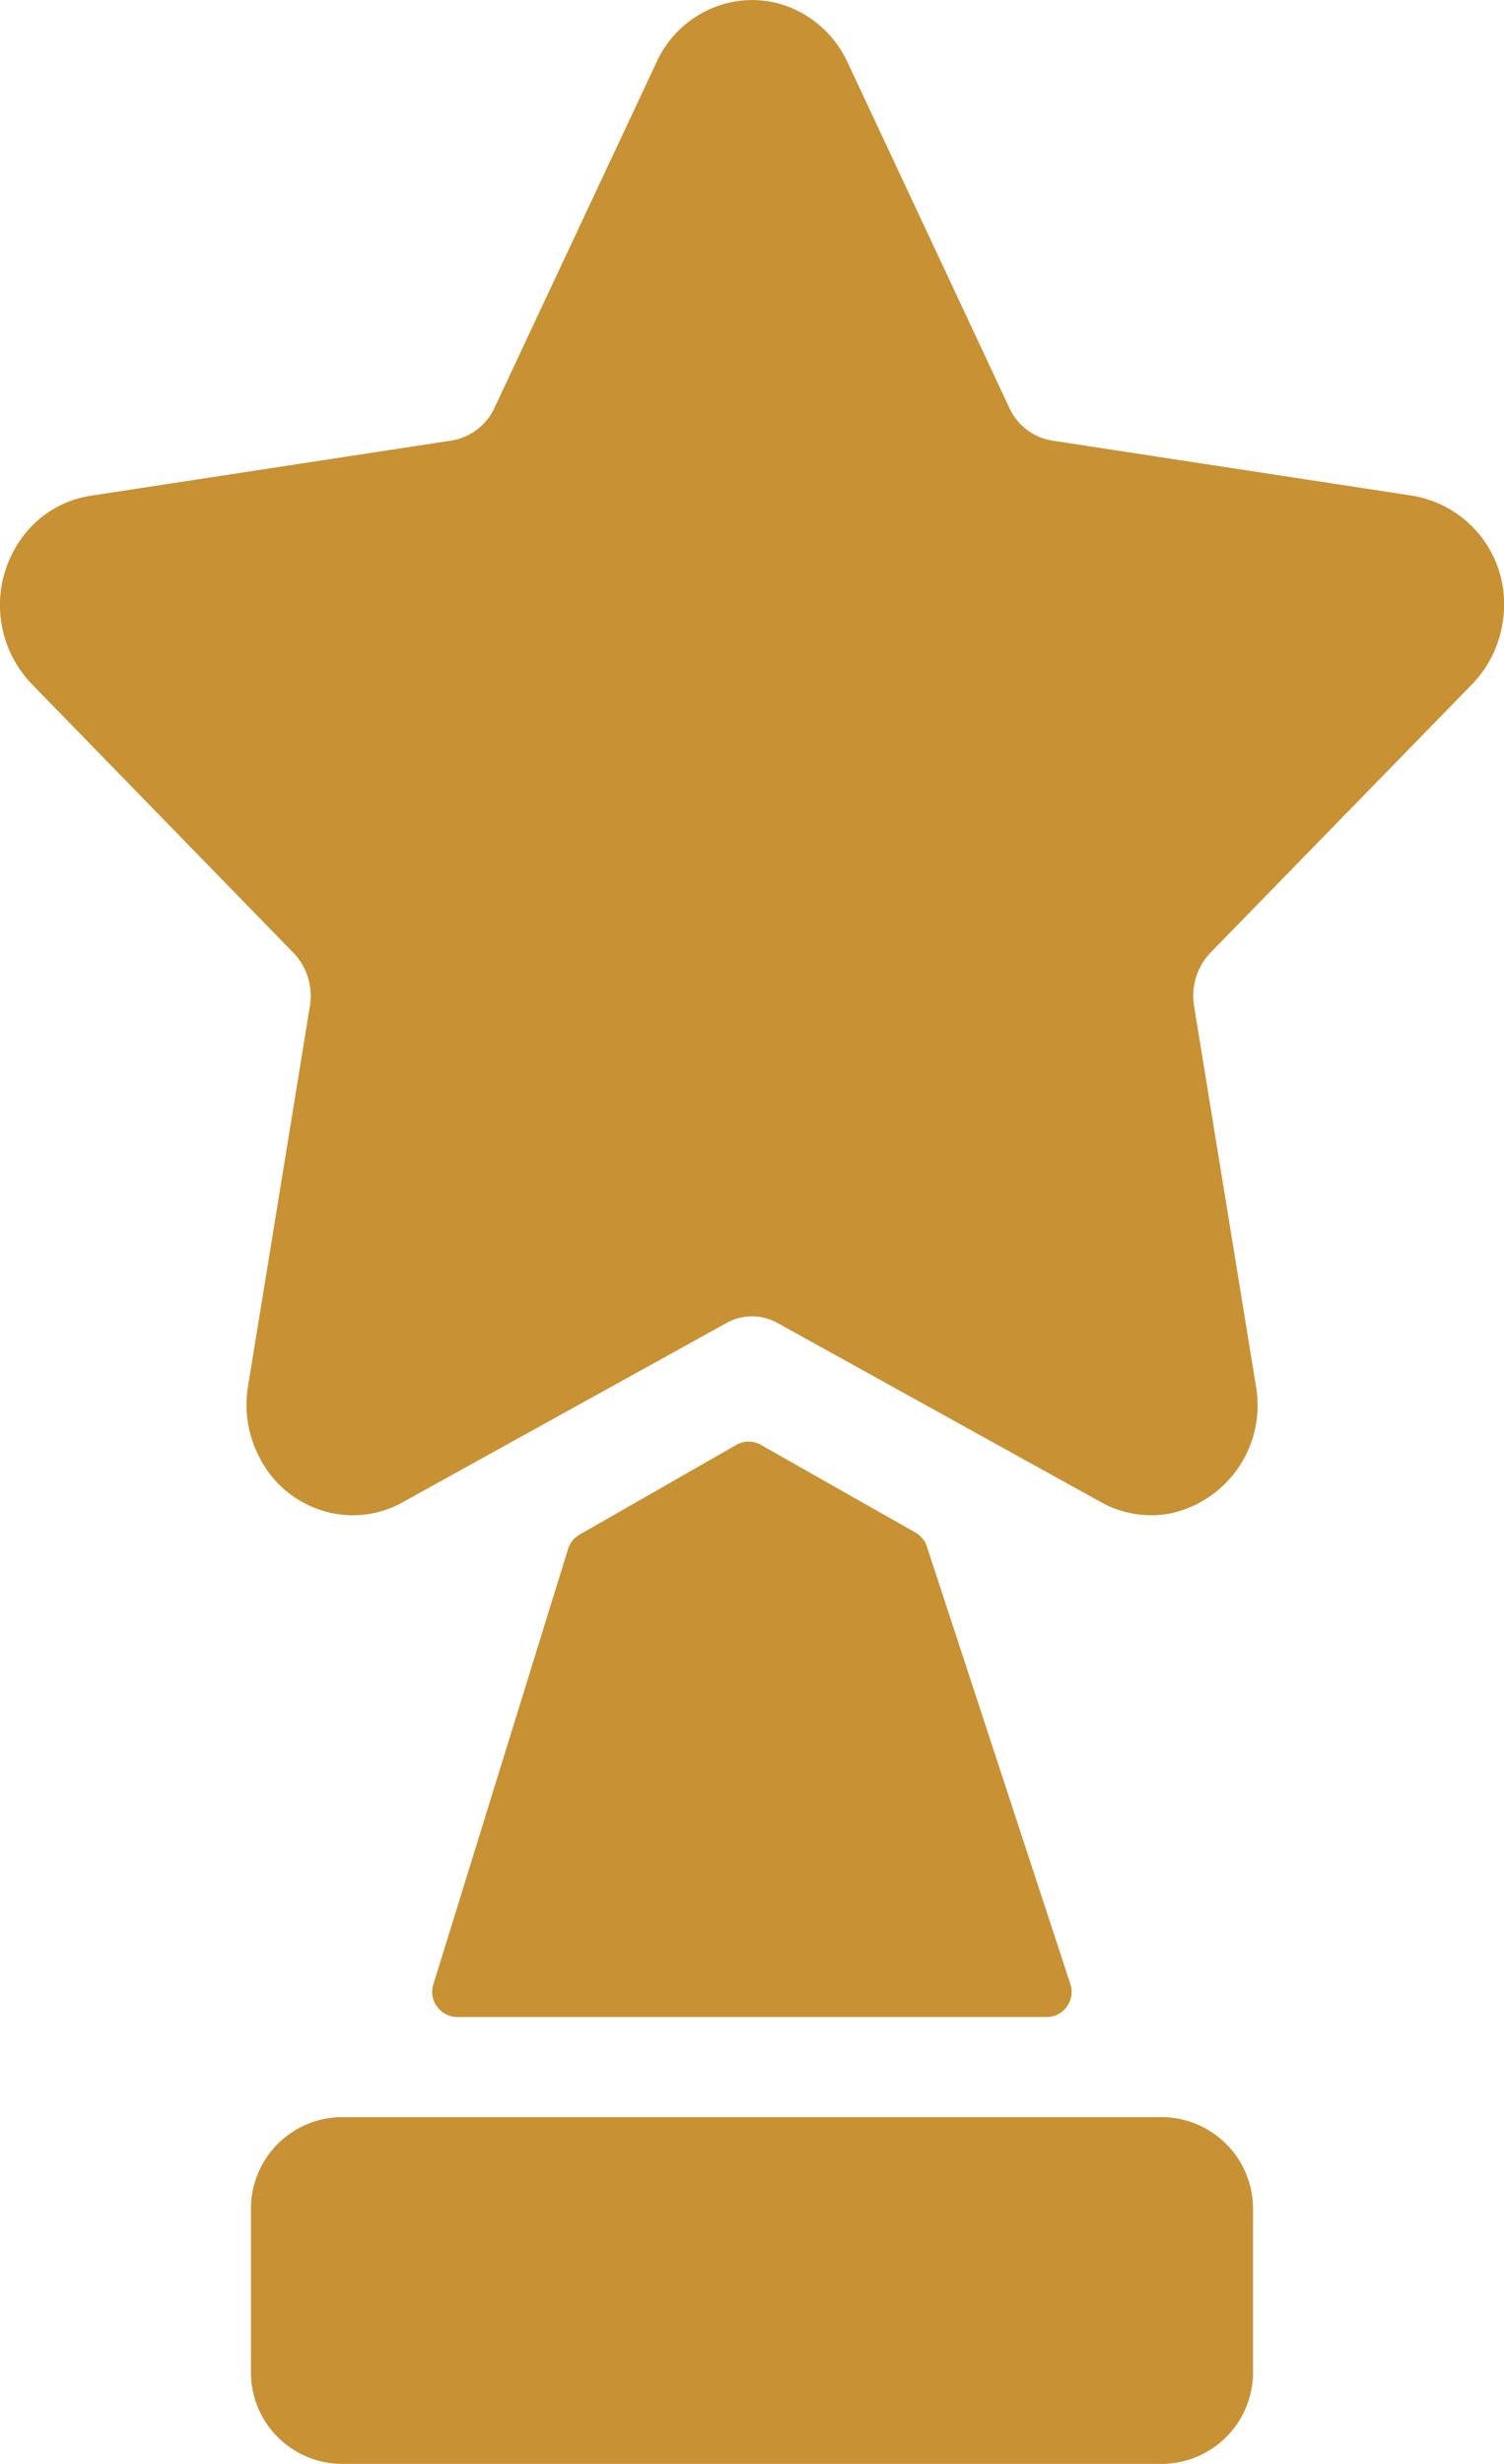
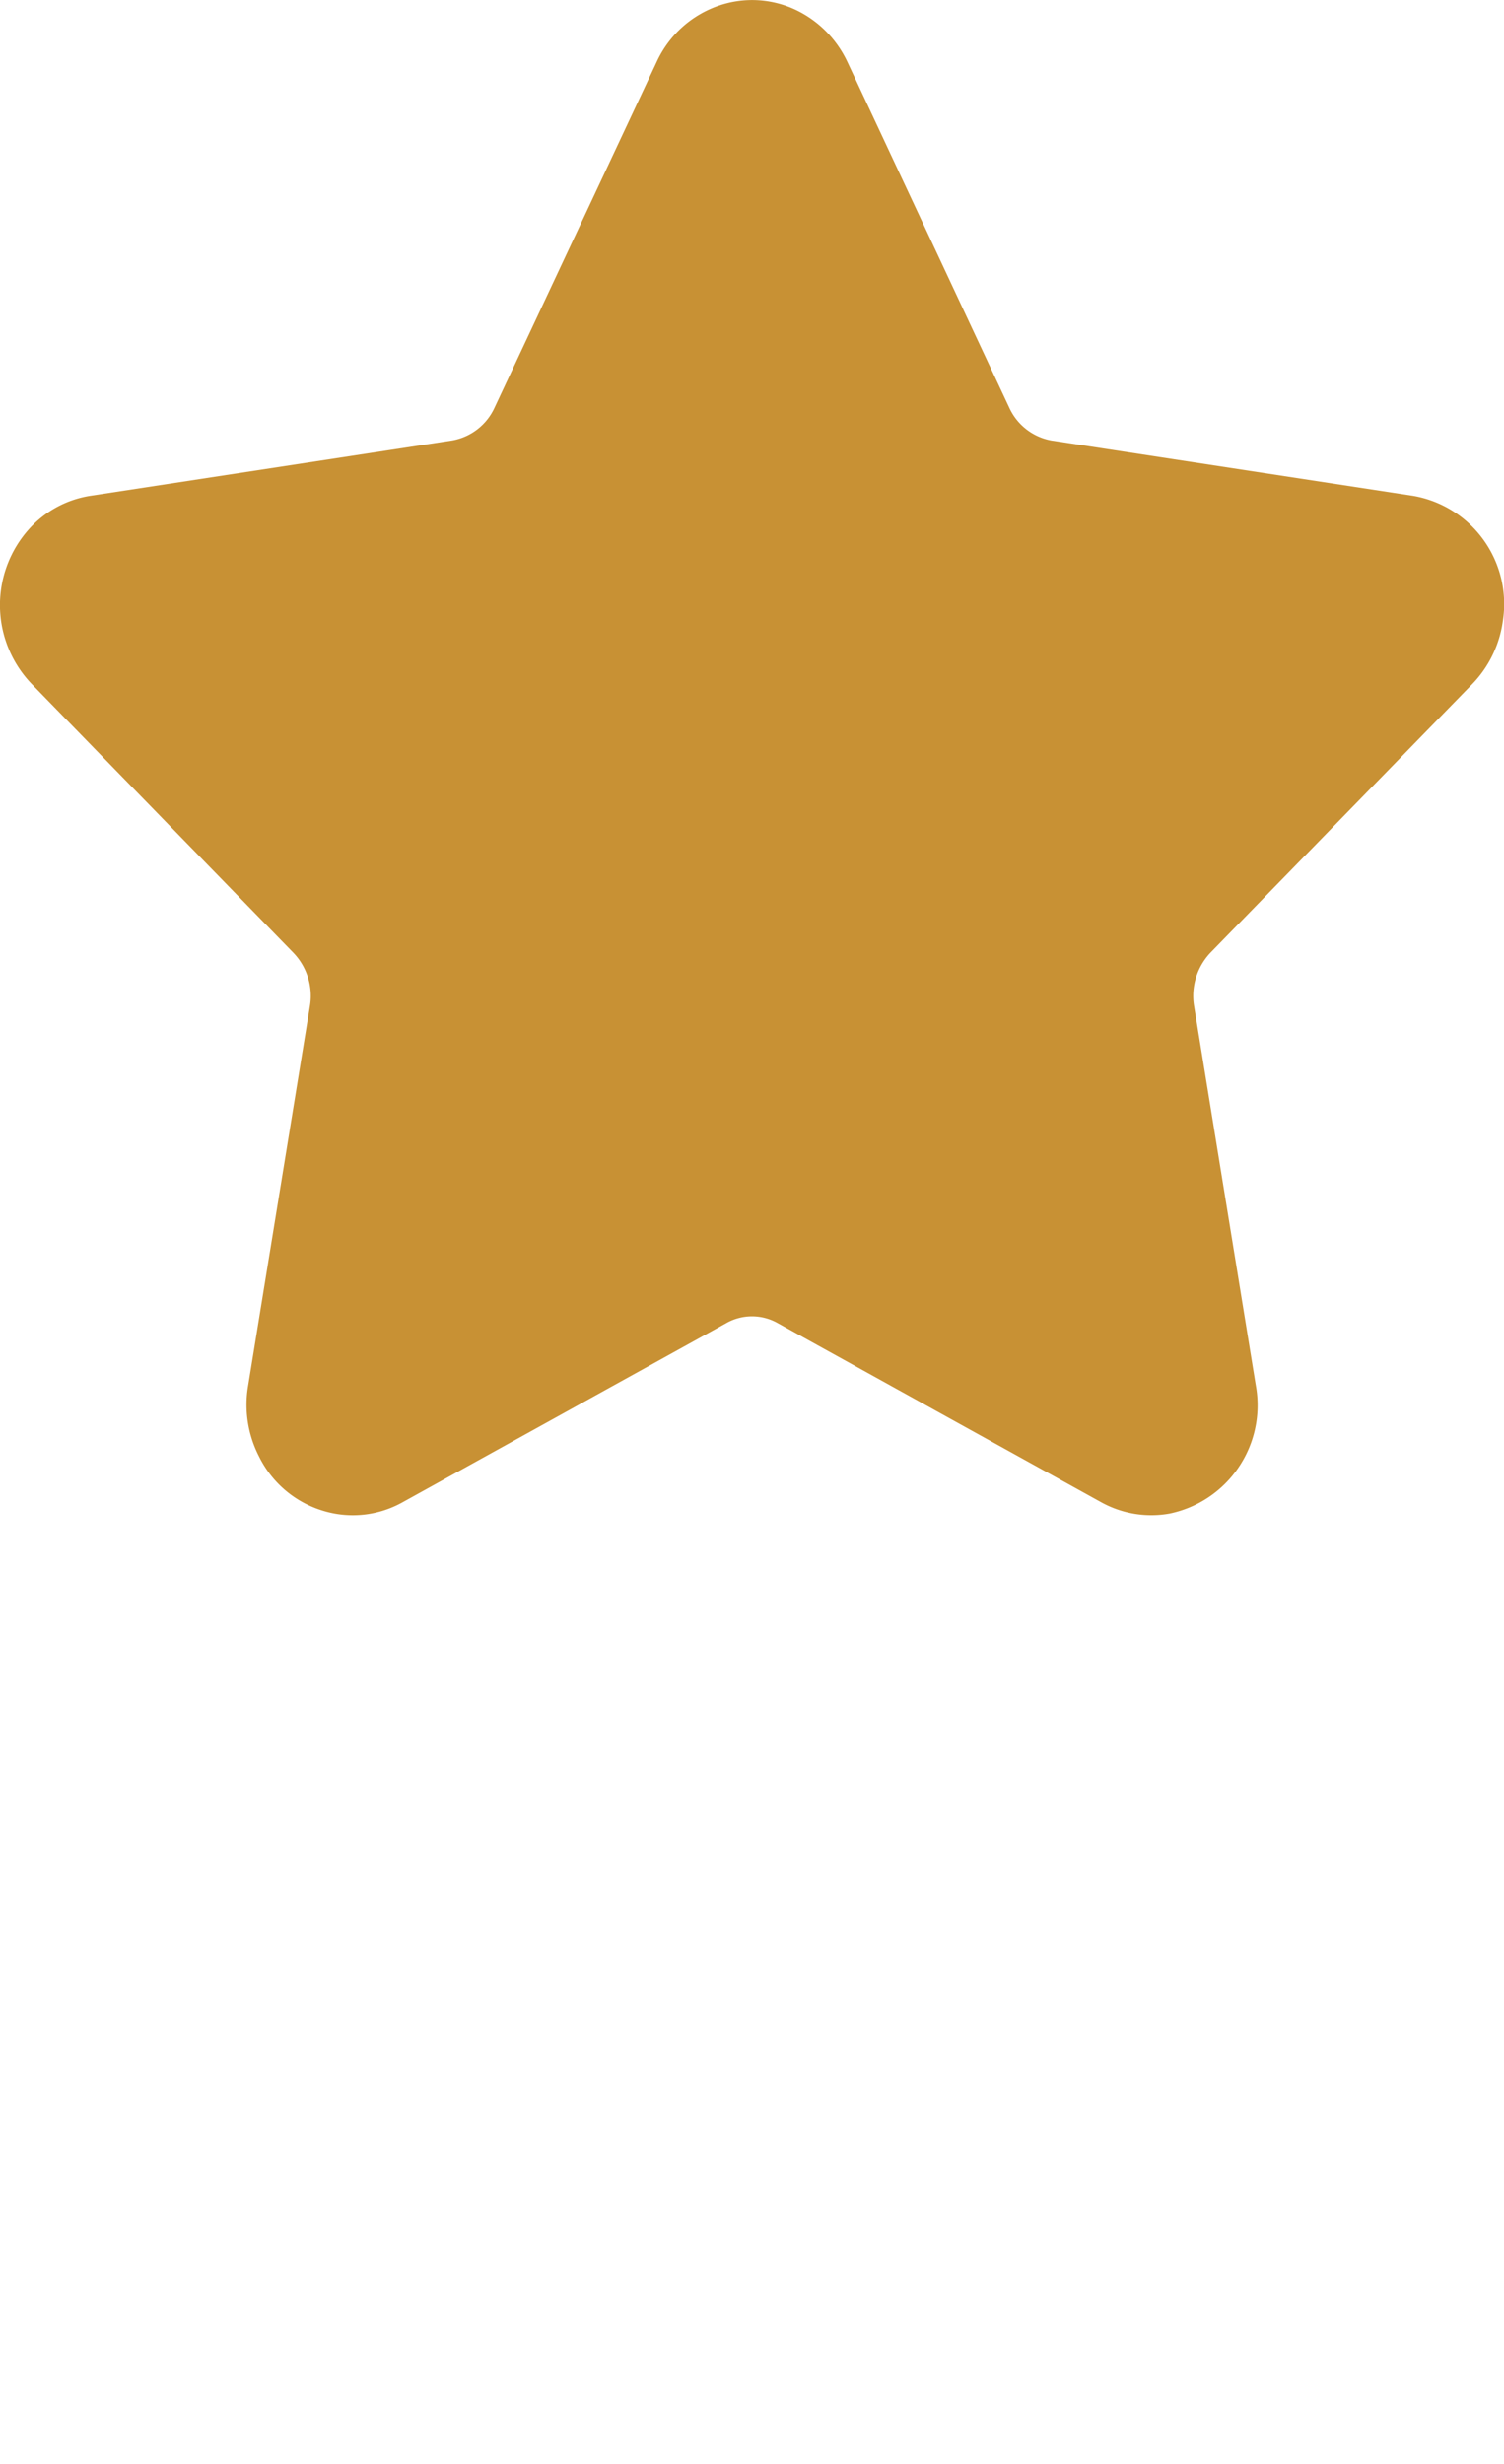
<svg xmlns="http://www.w3.org/2000/svg" width="66.321" height="108.577" viewBox="0 0 66.321 108.577">
  <g id="BecomeLocal_Newsletter_expertise_icon" data-name="BecomeLocal_Newsletter_expertise icon" transform="translate(0 0)">
    <path id="Path_3932" data-name="Path 3932" d="M66.272,27.345a4.959,4.959,0,0,1-1.351,2.8L53.386,41.972a2.771,2.771,0,0,0-.728,2.385l2.723,16.717a4.874,4.874,0,0,1-3.8,5.625,4.561,4.561,0,0,1-3.039-.507L34.284,58.3a2.3,2.3,0,0,0-2.248,0L17.768,66.193a4.491,4.491,0,0,1-3.536.38,4.64,4.64,0,0,1-2.818-2.406,4.973,4.973,0,0,1-.475-3.092l2.723-16.717a2.739,2.739,0,0,0-.728-2.375L1.388,30.131A5.018,5.018,0,0,1,1.3,23.292a4.586,4.586,0,0,1,2.7-1.446l15.947-2.438a2.536,2.536,0,0,0,1.857-1.435L28.944,2.755a4.689,4.689,0,0,1,2.733-2.5A4.507,4.507,0,0,1,35.223.5a4.8,4.8,0,0,1,2.163,2.269l7.124,15.208a2.537,2.537,0,0,0,1.857,1.435l15.947,2.438a4.838,4.838,0,0,1,3.958,5.5Z" transform="translate(0 0)" fill="#c89134" />
-     <path id="Path_3933" data-name="Path 3933" d="M57.045,121.771a1.09,1.09,0,0,1-.887.454H30.165a1.1,1.1,0,0,1-.886-.454,1.085,1.085,0,0,1-.169-.981L35.052,101.6a1.12,1.12,0,0,1,.507-.633l6.9-3.947a1.082,1.082,0,0,1,1.087-.011l6.818,3.863a1.111,1.111,0,0,1,.507.612L57.2,120.769a1.1,1.1,0,0,1-.158,1Z" transform="translate(-10.002 -33.341)" fill="#c89134" />
-     <path id="Path_3934" data-name="Path 3934" d="M61.062,146.363v7.081a4.039,4.039,0,0,1-3.968,4.095H20.842a4.033,4.033,0,0,1-3.968-4.095v-7.081a4.035,4.035,0,0,1,3.968-4.105H57.094a4.042,4.042,0,0,1,3.968,4.105Z" transform="translate(-5.808 -48.963)" fill="#c89134" />
  </g>
</svg>